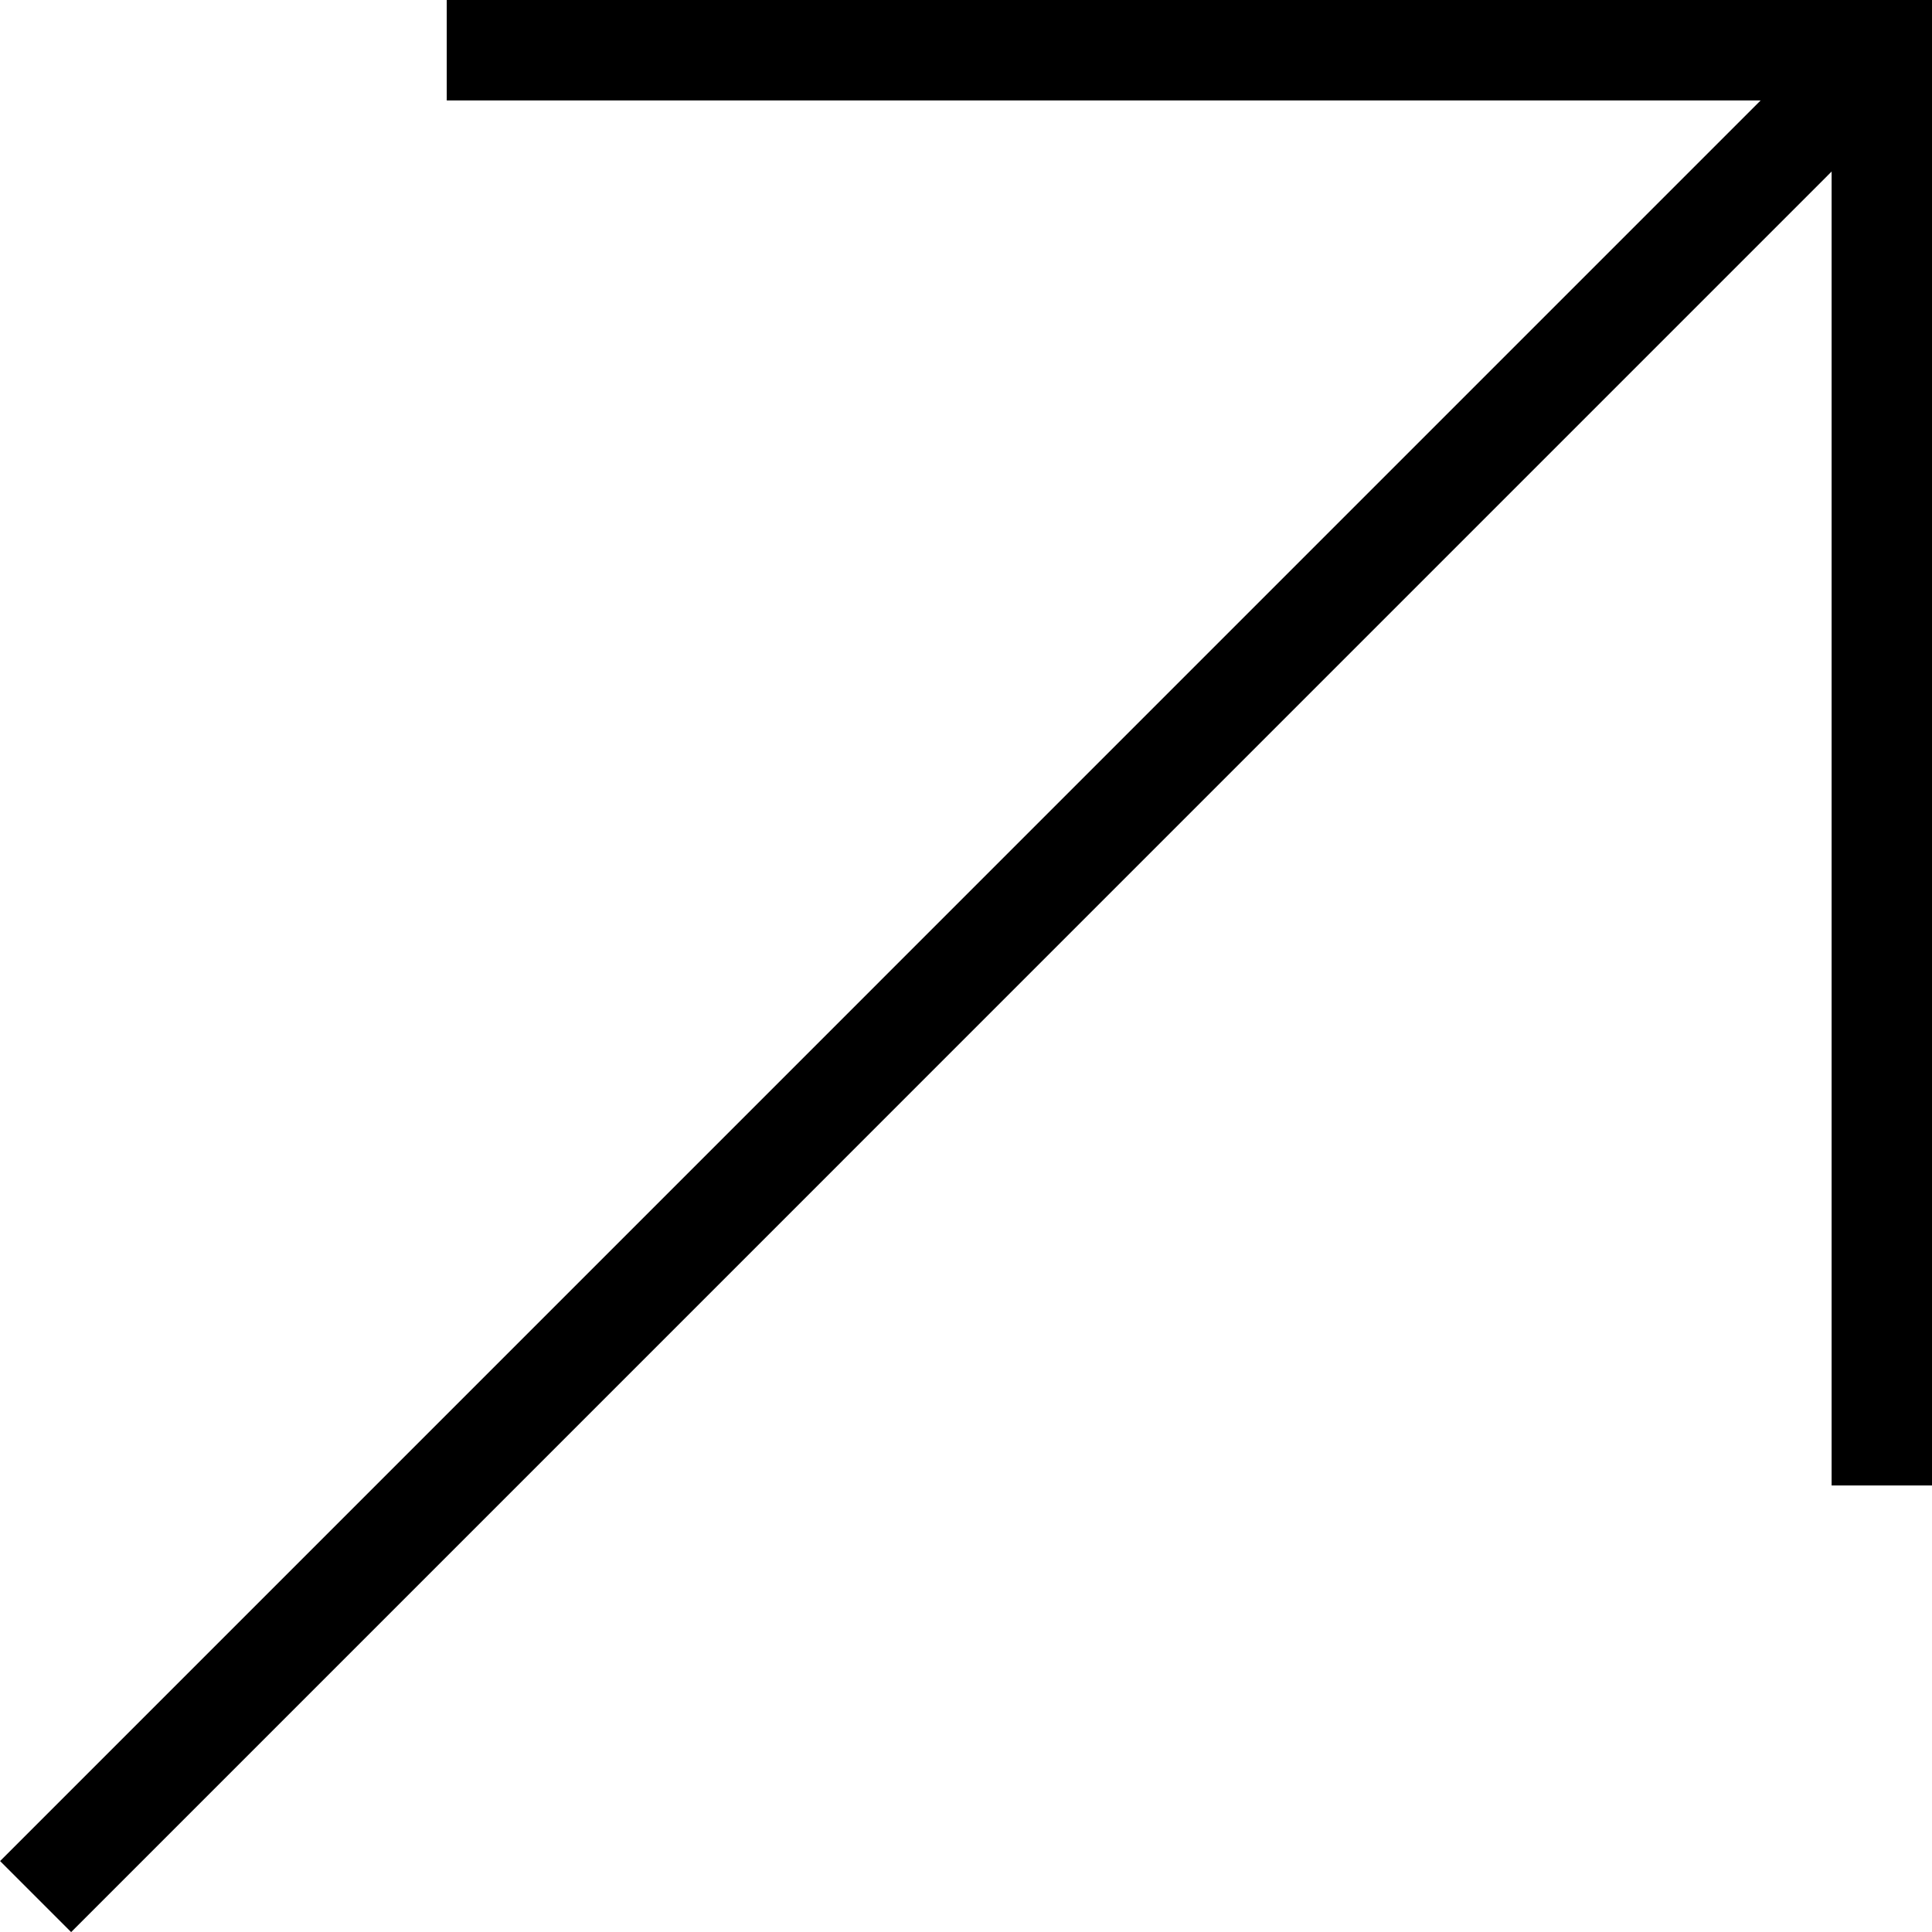
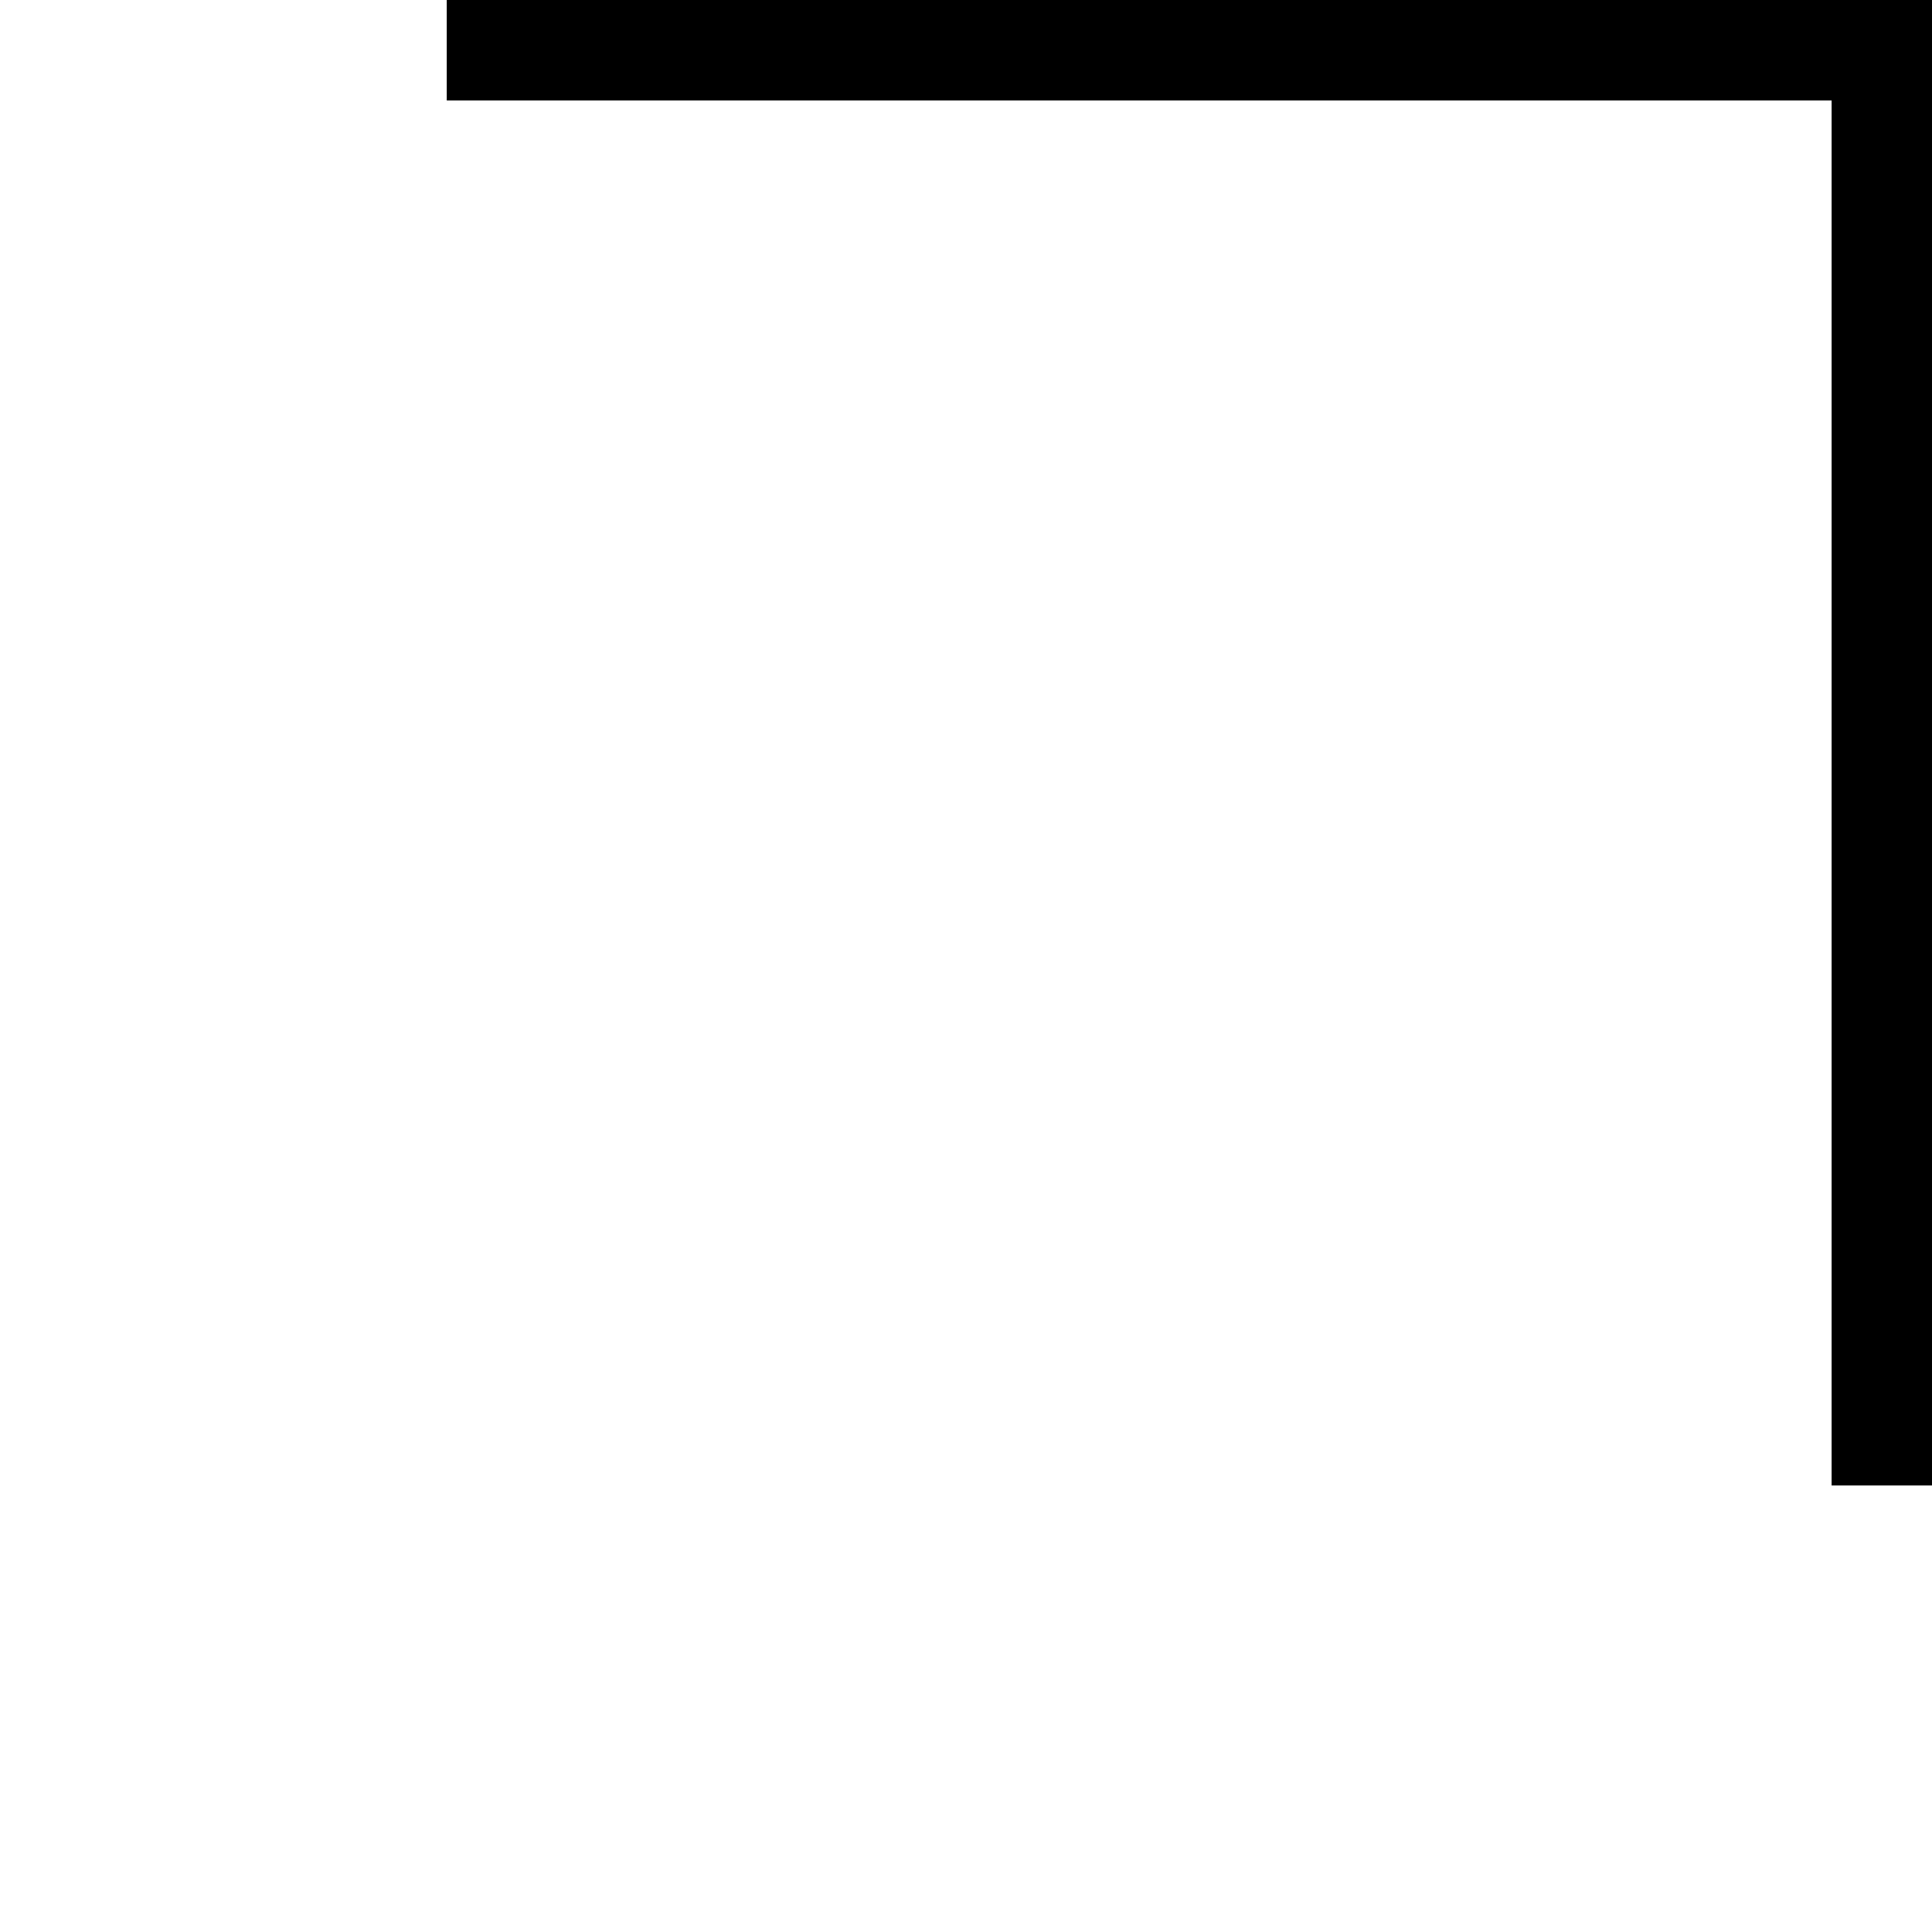
<svg xmlns="http://www.w3.org/2000/svg" width="19.227" height="19.229" viewBox="0 0 19.227 19.229">
  <g transform="translate(-1537.945 -782.956)">
    <path d="M230.83,36.146h-1V22.363H216.048v-1H230.83Z" transform="translate(1326.343 761.593)" />
-     <path d="M.354,18.729l-.707-.707L18.022-.354l.707.707Z" transform="translate(1538.299 783.455)" />
  </g>
</svg>